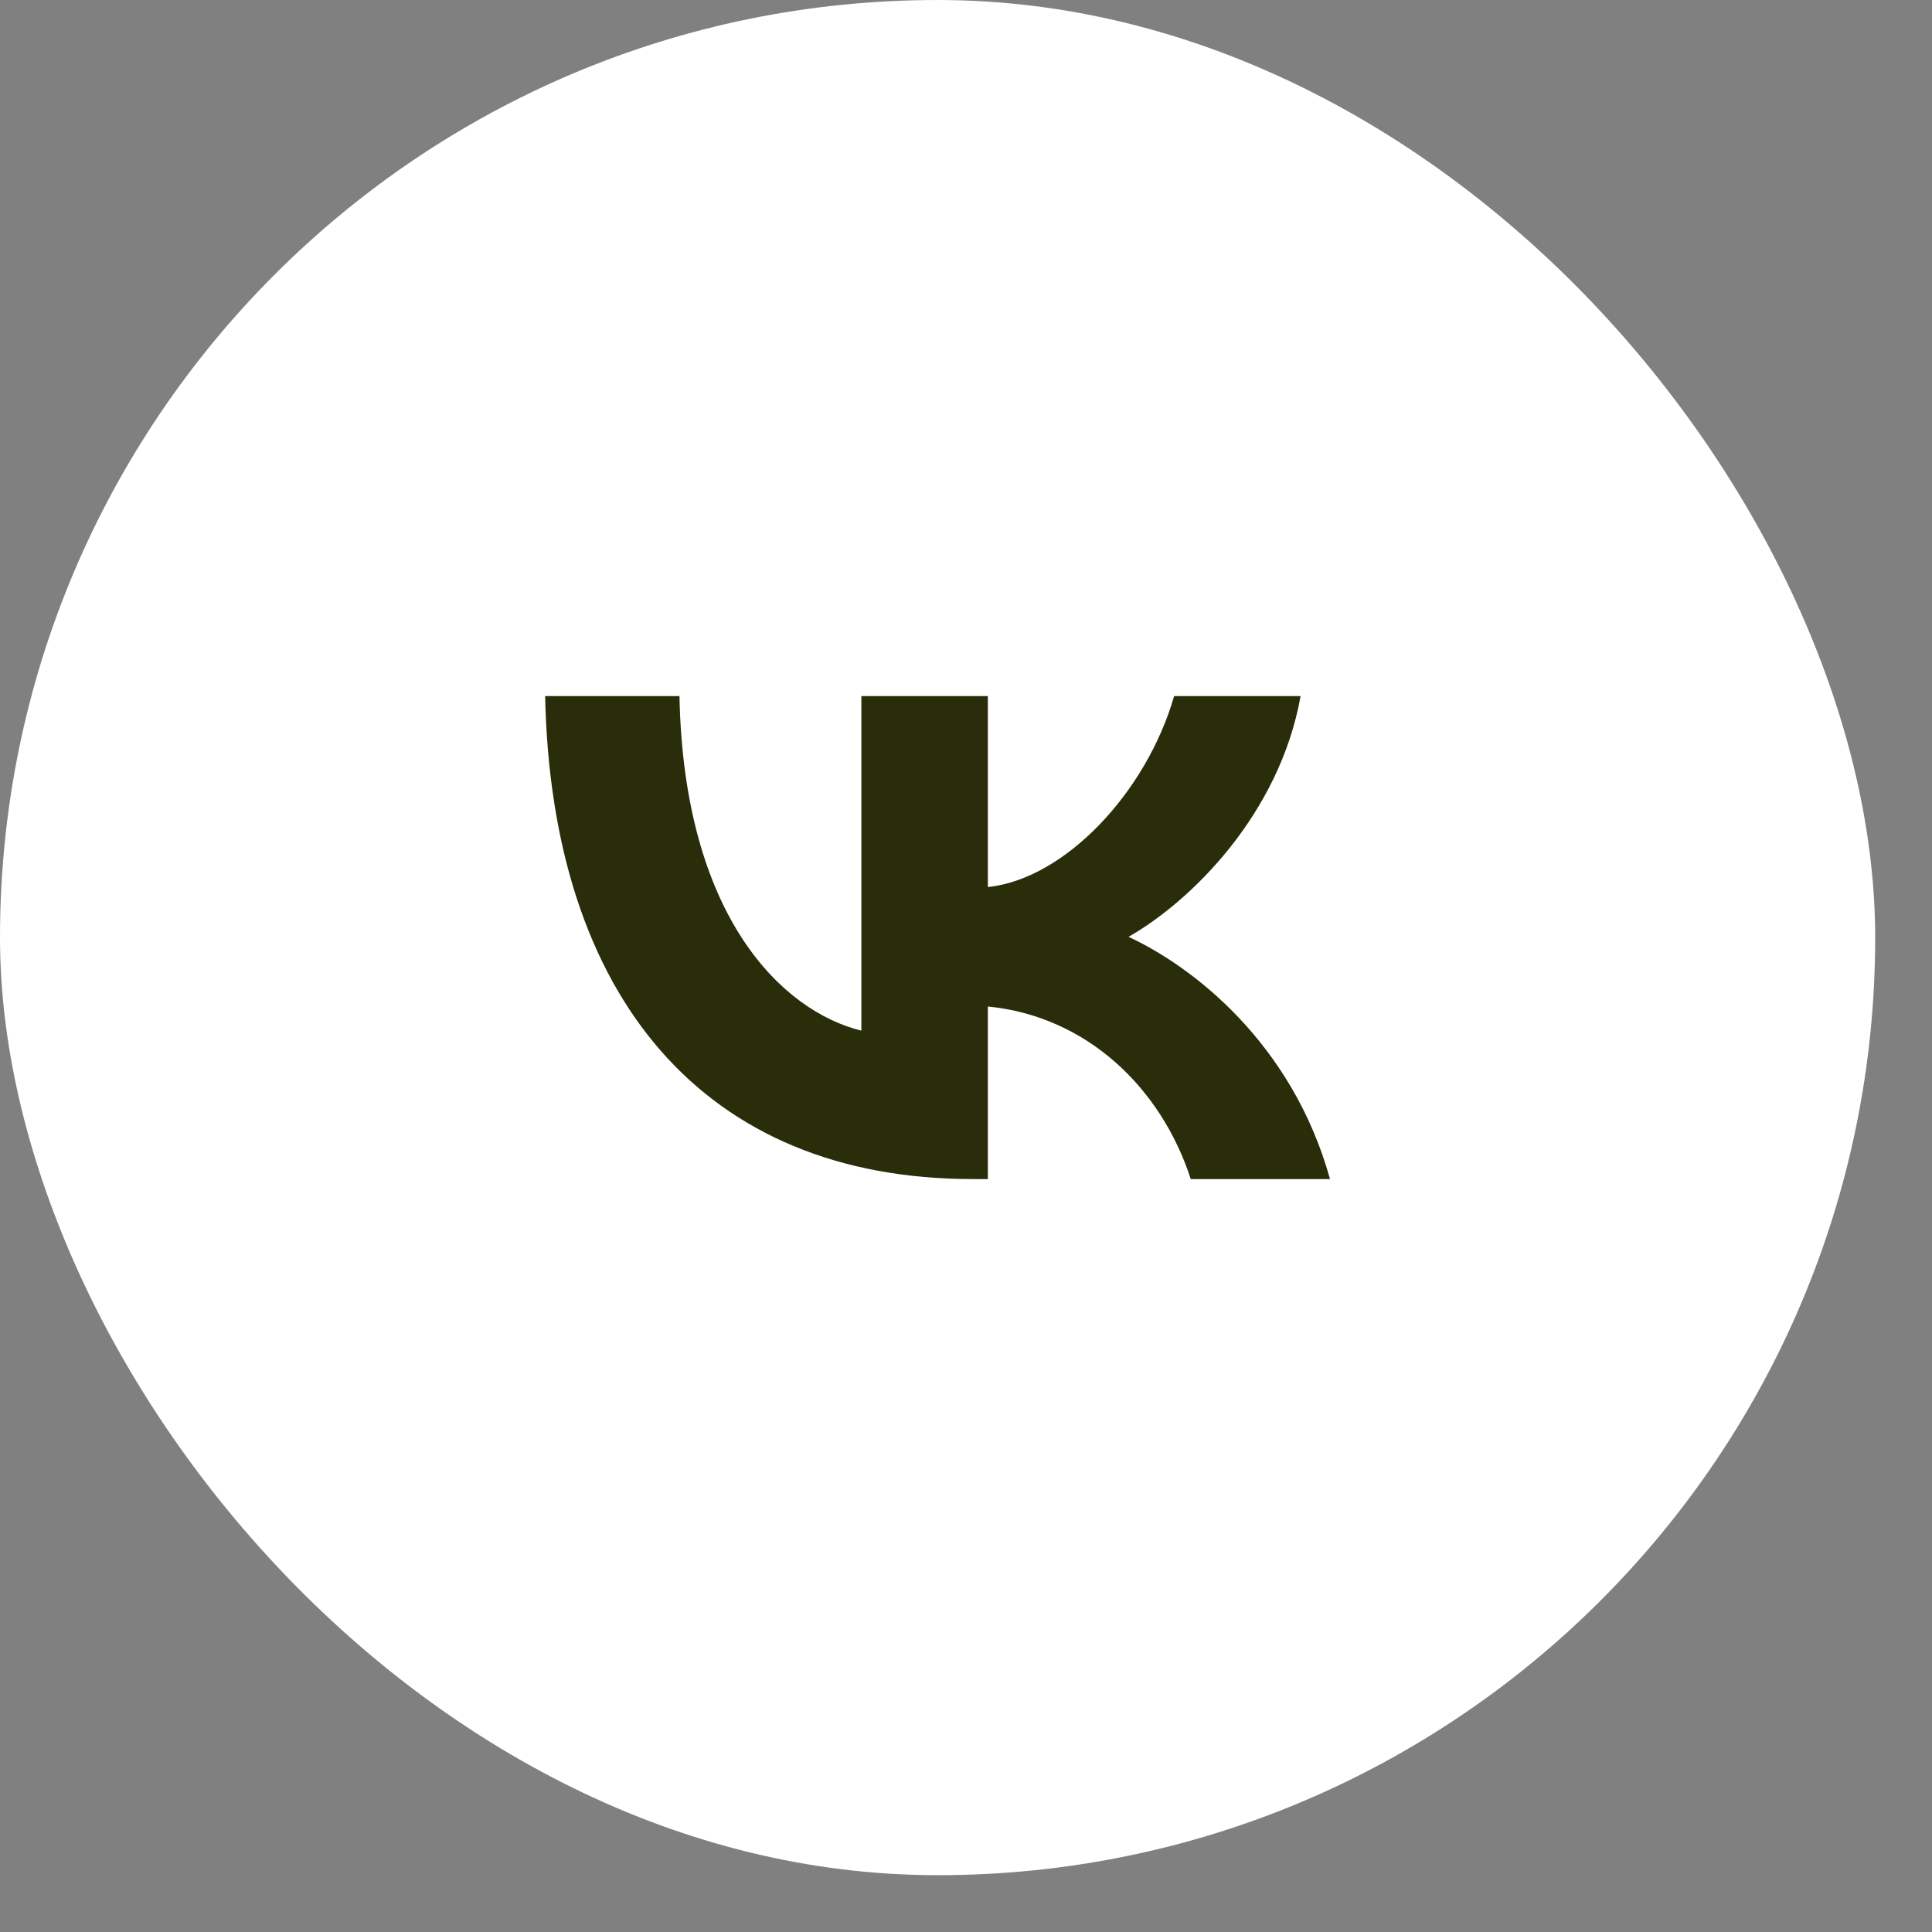
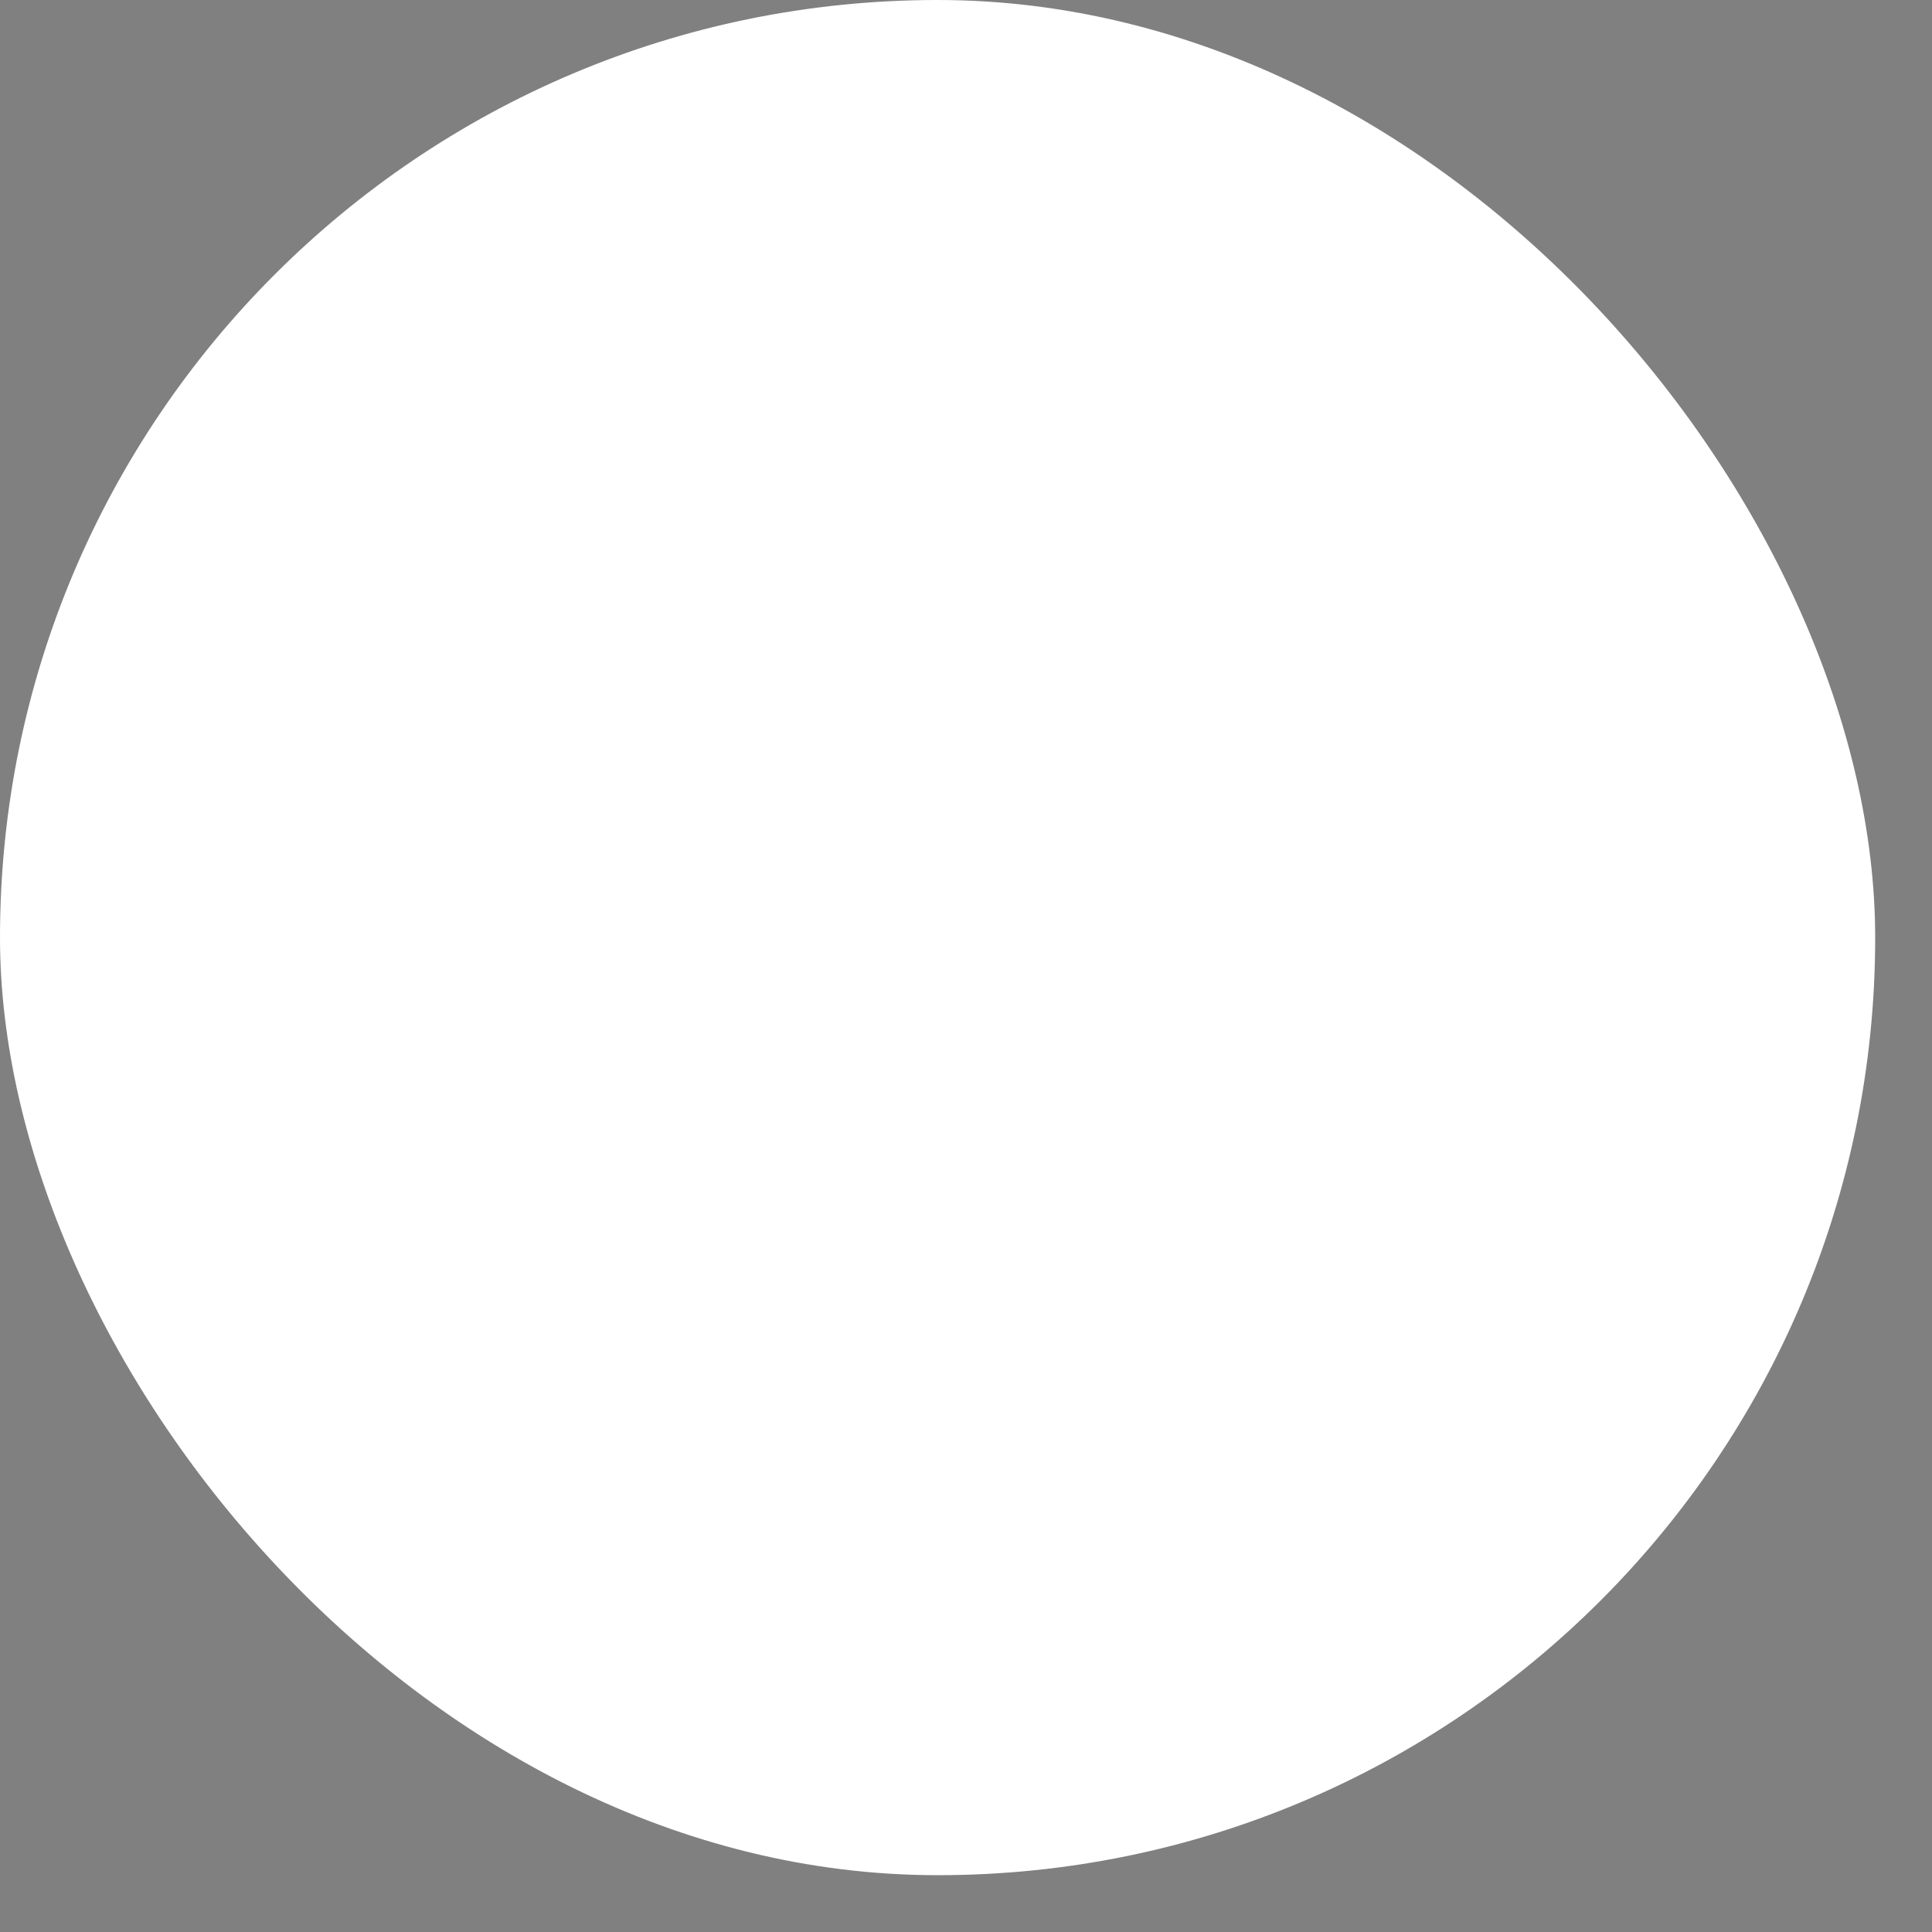
<svg xmlns="http://www.w3.org/2000/svg" width="32" height="32" viewBox="0 0 32 32" fill="none">
  <rect x="0" y="0" width="32" height="32" fill="#808080" stroke="none" />
  <rect width="31.059" height="31.059" rx="15.529" fill="white" />
-   <path d="M16.11 19.529C11.668 19.529 9.135 16.526 9.029 11.529H11.254C11.327 15.197 12.967 16.751 14.267 17.071V11.529H16.362V14.693C17.645 14.556 18.992 13.115 19.447 11.529H21.542C21.193 13.483 19.731 14.925 18.692 15.517C19.731 15.998 21.396 17.255 22.029 19.529H19.723C19.228 18.008 17.994 16.831 16.362 16.671V19.529H16.11Z" fill="#292D09" />
</svg>